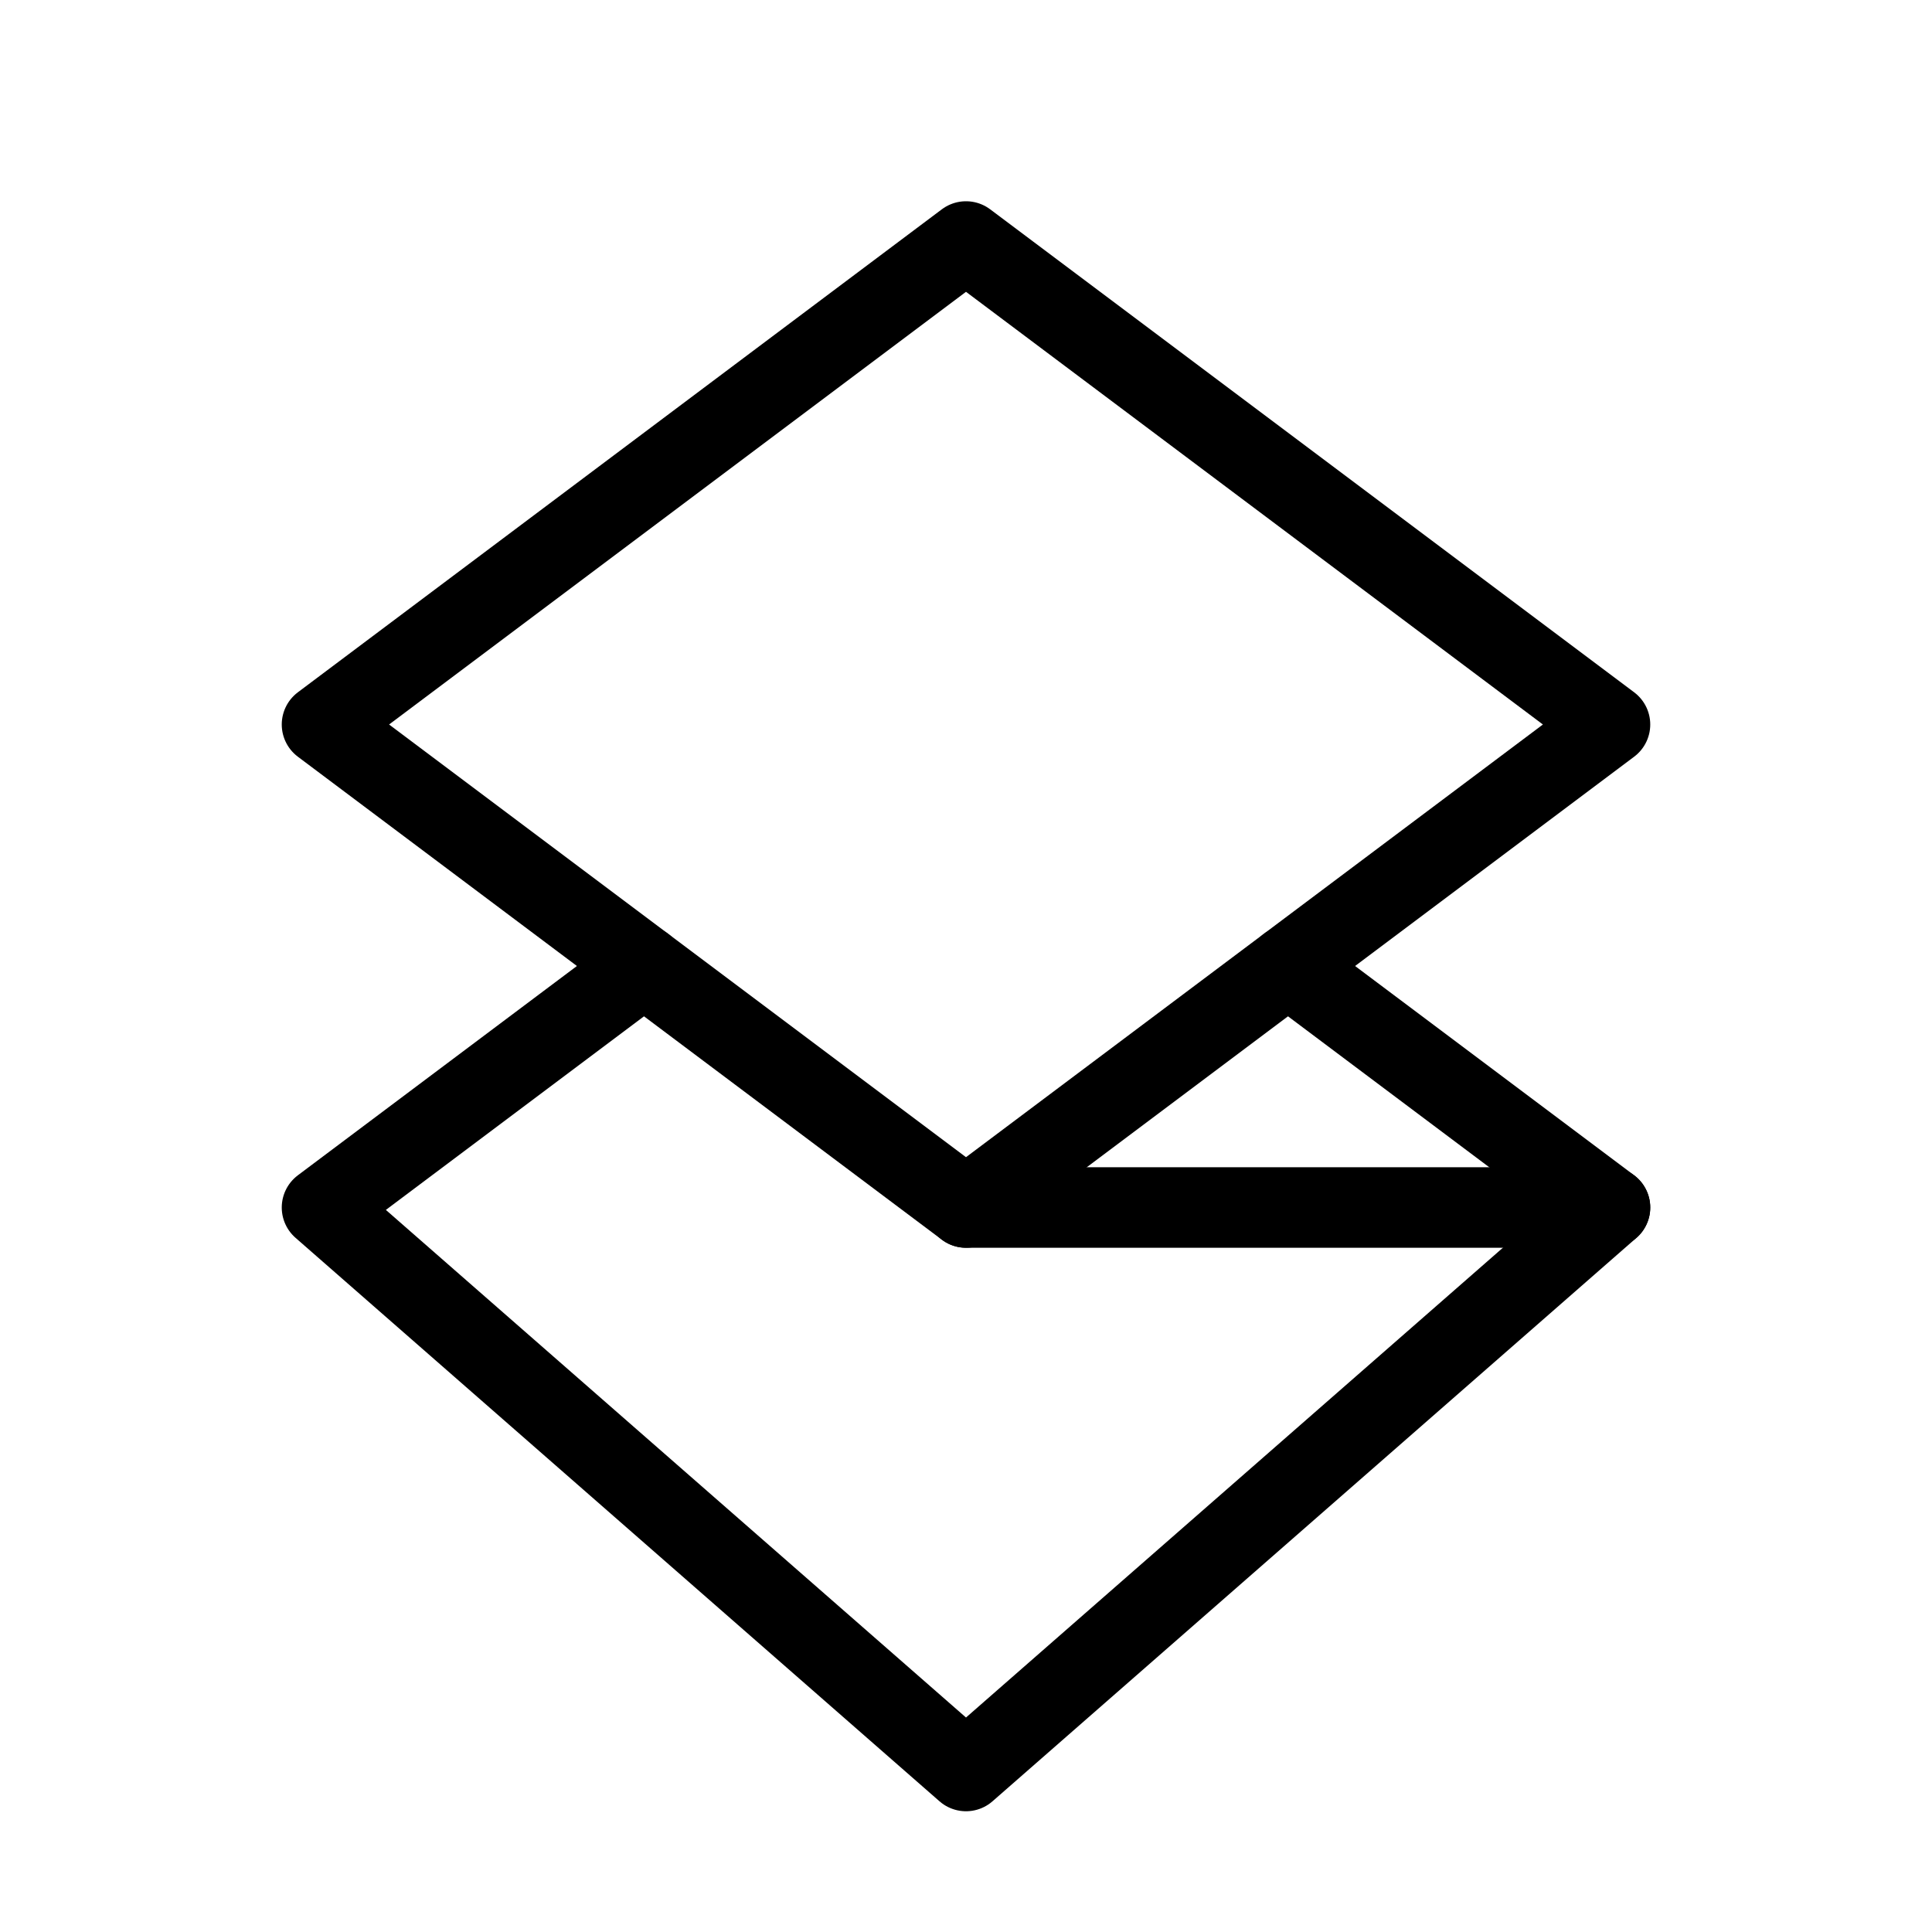
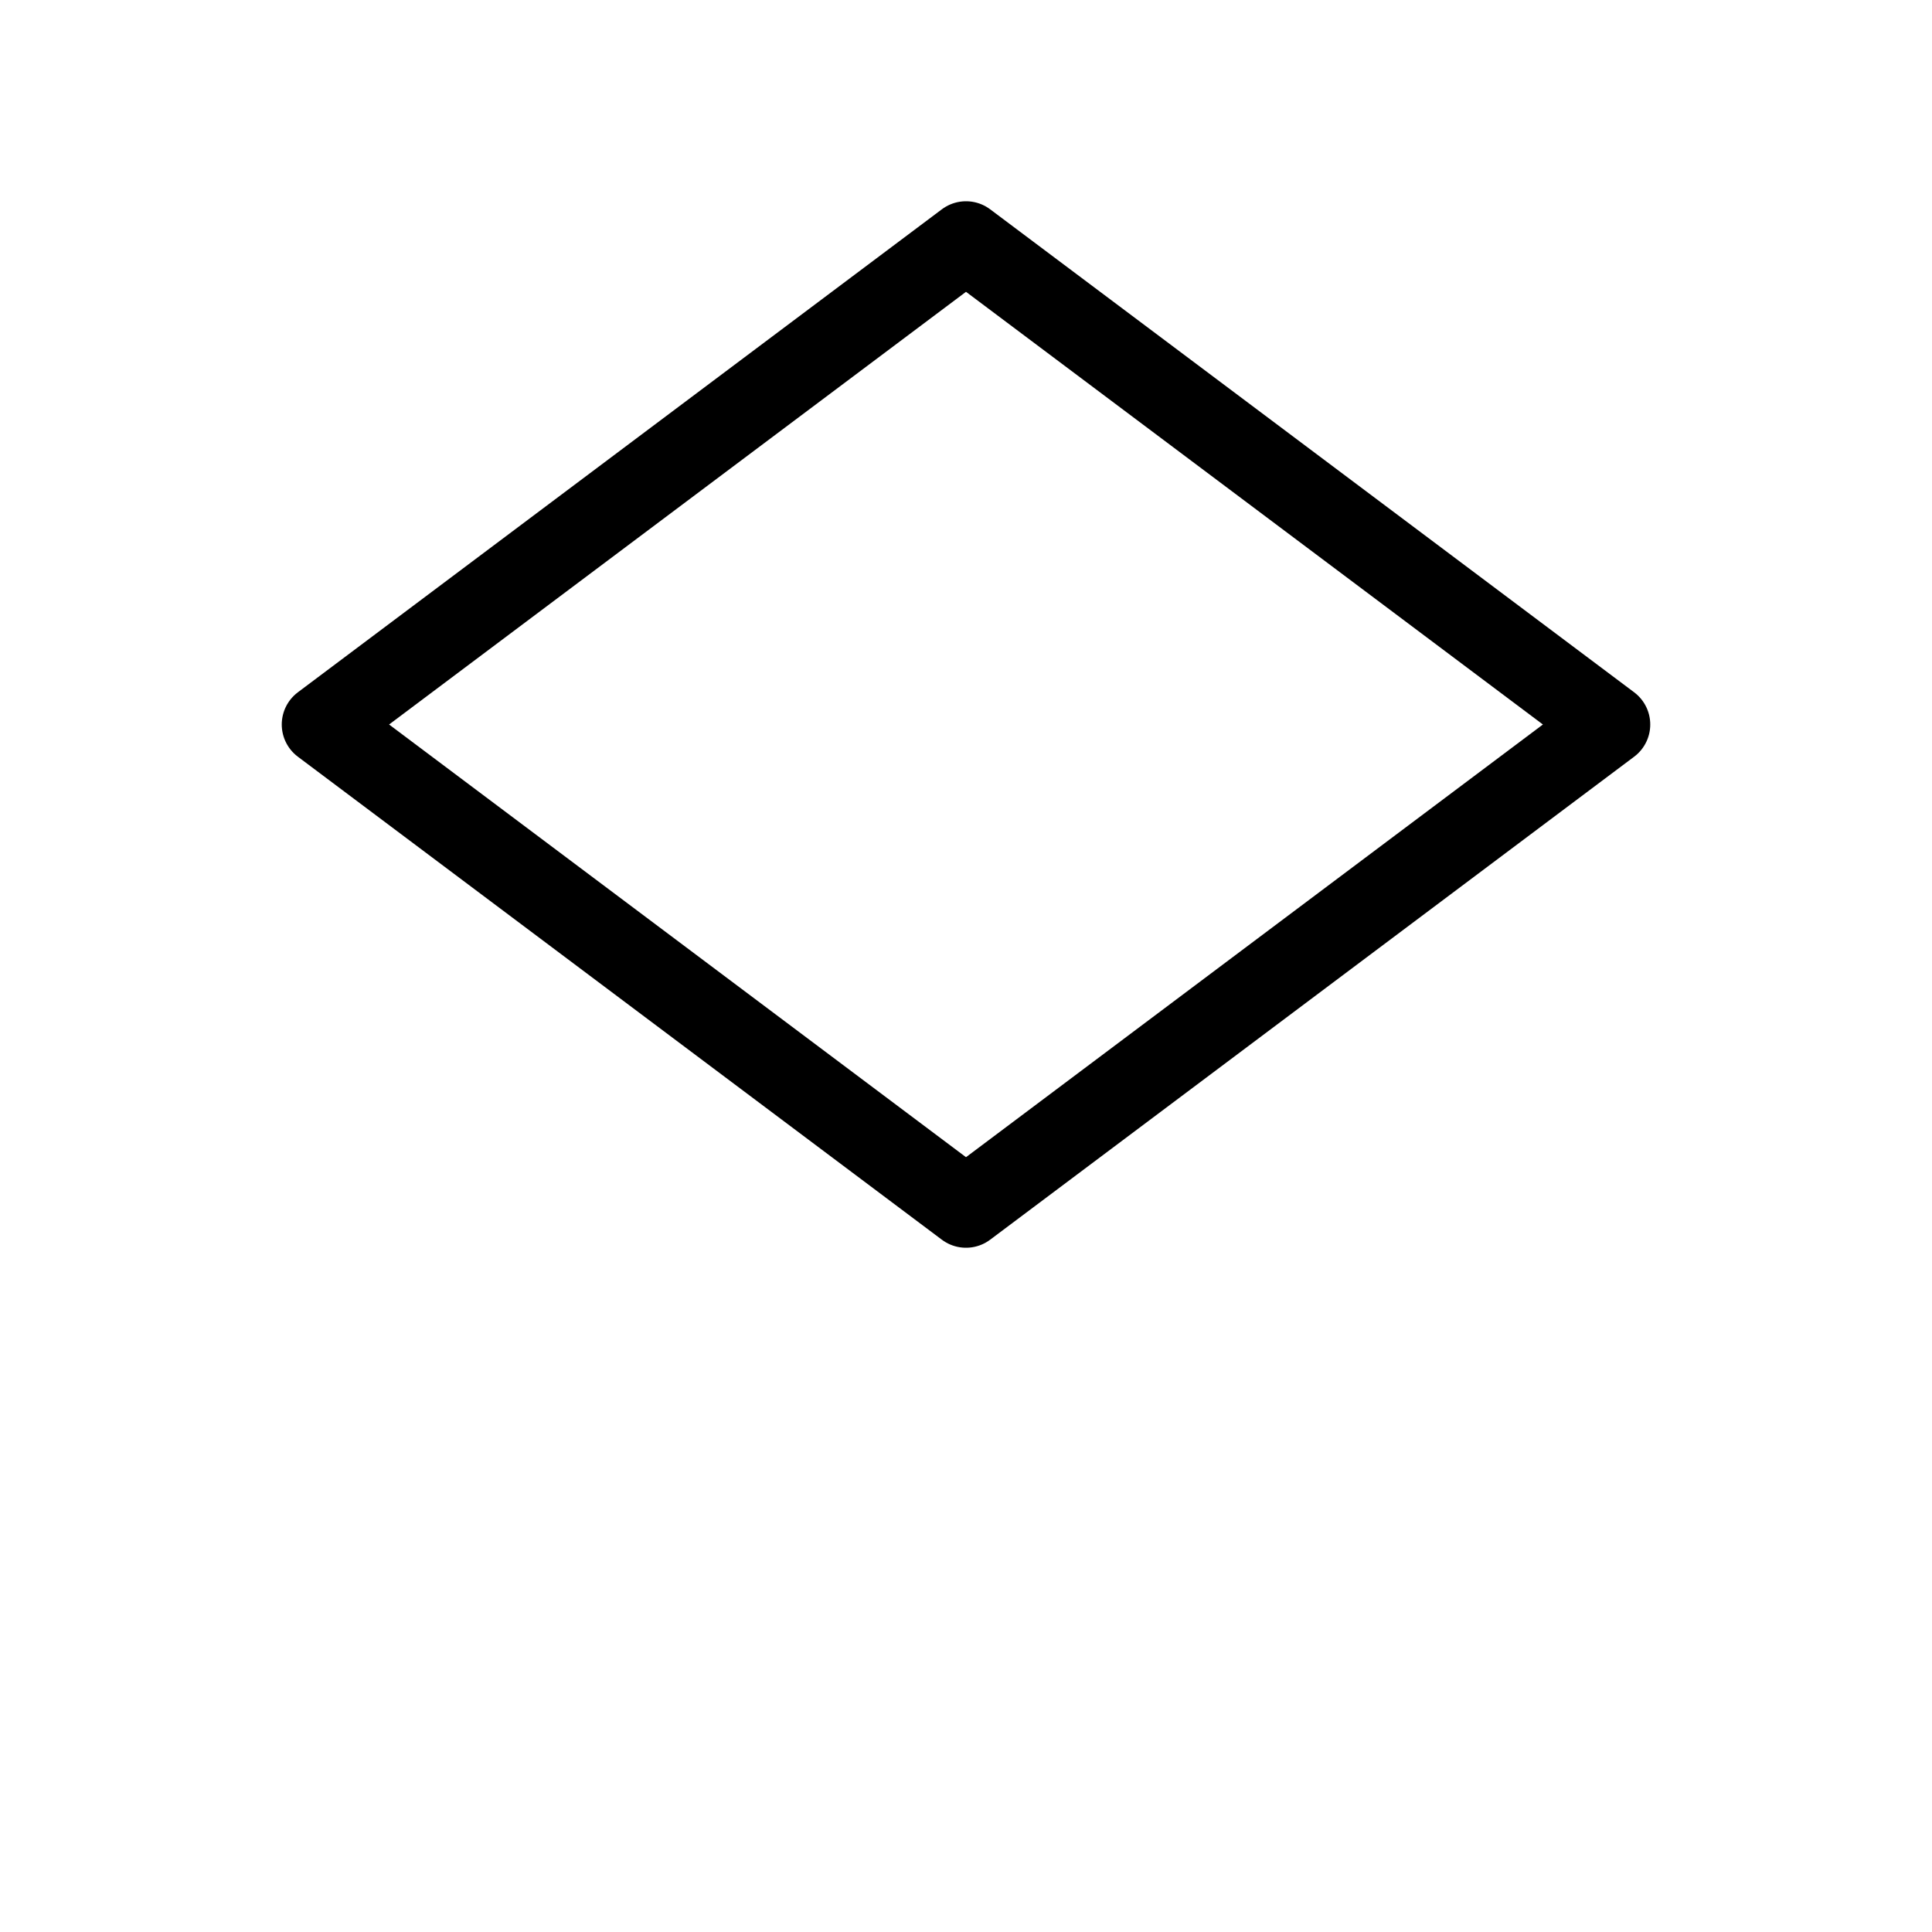
<svg xmlns="http://www.w3.org/2000/svg" width="48" height="48" viewBox="0 0 48 48" fill="none">
-   <path d="M32 24L40 30L24 44L8 30L16 24" stroke="black" stroke-width="2" stroke-linecap="round" stroke-linejoin="round" />
  <path d="M24 6L8 18L24 30L40 18L24 6Z" stroke="black" stroke-width="2" stroke-linecap="round" stroke-linejoin="round" />
-   <path d="M24 30H40" stroke="black" stroke-width="2" stroke-linecap="round" stroke-linejoin="round" />
</svg>